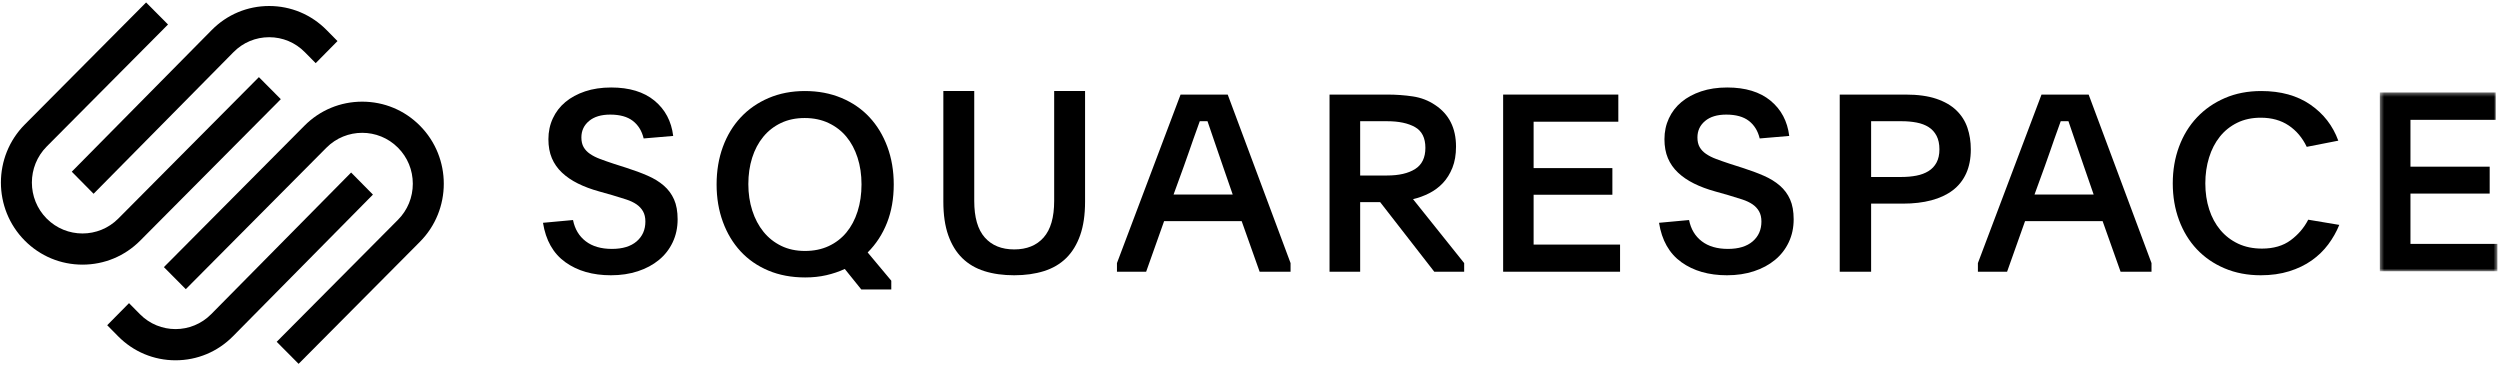
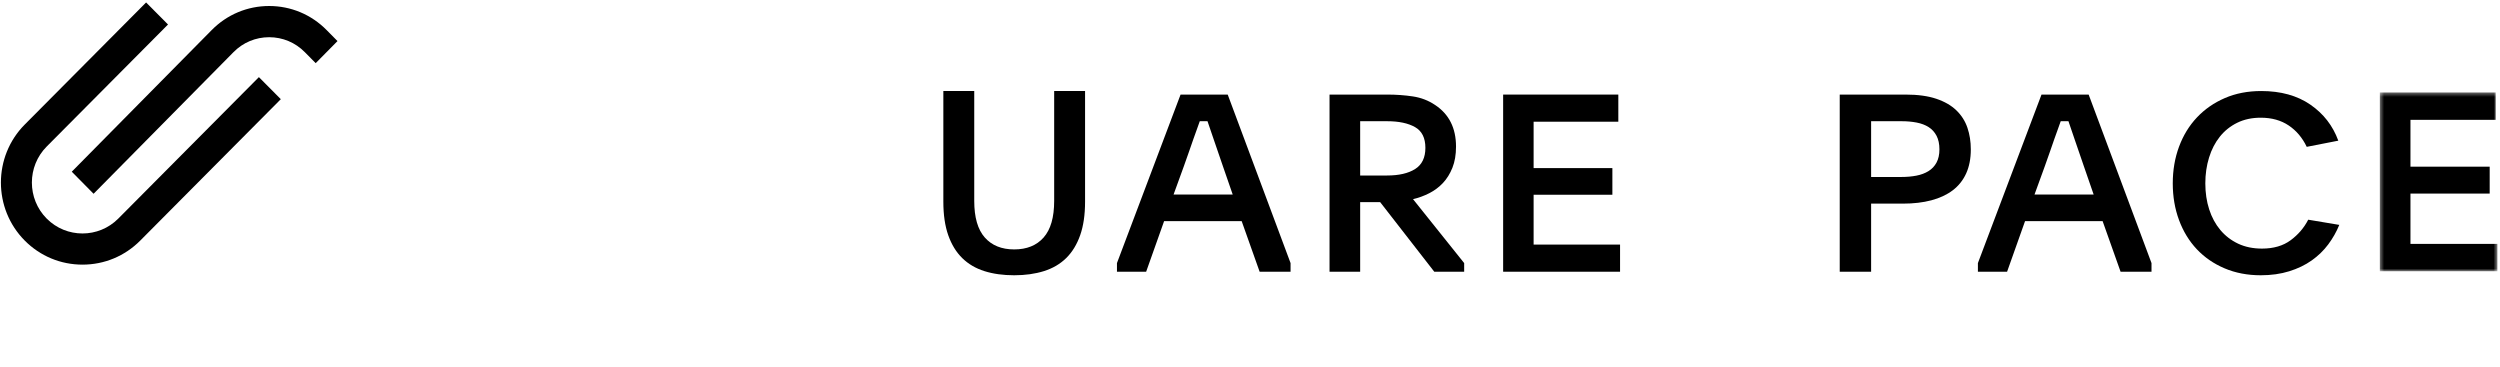
<svg xmlns="http://www.w3.org/2000/svg" xmlns:xlink="http://www.w3.org/1999/xlink" width="640px" height="94px" viewBox="0 0 640 94" version="1.1">
  <defs>
    <polygon id="path-1" points="0.4 0.36 30.502 0.36 30.502 46.149 0.4 46.149" />
  </defs>
  <g id="Landing-Page-Logo" stroke="none" stroke-width="1" fill="none" fill-rule="evenodd">
    <g id="Artboard" transform="translate(-50, -129)">
      <g id="squarespace-logo-horizontal-black" transform="translate(-6, 87)">
        <g id="squarespace-logo" transform="translate(56.234, 42.629)">
          <g id="Group">
            <path d="M23.722,48.978 L59.547,12.715 C61.981,10.251 65.219,8.897 68.671,8.897 C72.121,8.897 75.359,10.25 77.791,12.714 L80.582,15.539 L86.165,9.887 L83.374,7.062 C79.453,3.093 74.232,0.907 68.669,0.907 C63.108,0.908 57.886,3.094 53.965,7.065 L18.14,43.326 L23.722,48.978 Z" id="Fill-1" fill="#000000" fill-rule="nonzero" />
            <path d="M71.653,24.761 L66.043,19.117 L30.051,55.326 C24.996,60.411 16.772,60.412 11.719,55.329 C6.665,50.244 6.665,41.97 11.719,36.885 L42.777,5.642 L37.168,0 L6.111,31.243 C-2.037,39.439 -2.037,52.776 6.111,60.971 C10.05,64.934 15.296,67.118 20.883,67.118 C26.471,67.118 31.72,64.933 35.659,60.97 L71.653,24.761 Z" id="Fill-3" fill="#000000" fill-rule="nonzero" />
-             <path d="M107.264,31.542 C103.326,27.579 98.08,25.396 92.49,25.396 C86.902,25.397 81.653,27.58 77.714,31.545 L41.722,67.753 L47.33,73.397 L83.324,37.187 C88.379,32.102 96.602,32.103 101.655,37.186 C104.1,39.645 105.446,42.918 105.446,46.406 C105.446,49.895 104.1,53.17 101.655,55.629 L70.598,86.872 L76.208,92.514 L107.264,61.272 C115.413,53.076 115.413,39.738 107.264,31.542" id="Fill-5" fill="#000000" fill-rule="nonzero" />
-             <path d="M89.653,43.536 L53.83,79.799 C48.798,84.89 40.614,84.893 35.585,79.801 L32.794,76.975 L27.21,82.627 L30.001,85.453 C33.922,89.422 39.143,91.607 44.708,91.607 C50.268,91.606 55.489,89.42 59.412,85.45 L95.236,49.188 L89.653,43.536 Z" id="Fill-7" fill="#000000" fill-rule="nonzero" />
-             <path d="M146.459,55.7 C146.921,58.014 148.004,59.825 149.705,61.13 C151.405,62.438 153.642,63.091 156.416,63.091 C159.145,63.091 161.255,62.448 162.747,61.163 C164.238,59.878 164.984,58.186 164.984,56.085 C164.984,55.057 164.784,54.19 164.386,53.483 C163.986,52.776 163.43,52.176 162.716,51.683 C162,51.192 161.119,50.773 160.069,50.431 C159.019,50.088 157.842,49.724 156.54,49.338 L153.139,48.375 C151.122,47.818 149.315,47.143 147.719,46.35 C146.122,45.557 144.758,44.625 143.624,43.554 C142.49,42.483 141.628,41.252 141.04,39.858 C140.453,38.466 140.158,36.848 140.158,35.007 C140.158,33.079 140.536,31.301 141.293,29.672 C142.048,28.046 143.12,26.651 144.506,25.495 C145.892,24.338 147.572,23.428 149.547,22.763 C151.52,22.101 153.746,21.768 156.225,21.768 C160.888,21.768 164.584,22.892 167.316,25.141 C170.045,27.392 171.641,30.401 172.104,34.171 L164.543,34.814 C164.08,32.886 163.157,31.386 161.77,30.315 C160.384,29.245 158.452,28.709 155.974,28.709 C153.663,28.709 151.857,29.255 150.555,30.348 C149.252,31.441 148.6,32.844 148.6,34.557 C148.6,35.543 148.791,36.366 149.169,37.03 C149.547,37.696 150.092,38.274 150.807,38.766 C151.52,39.259 152.392,39.698 153.421,40.082 C154.45,40.468 155.616,40.877 156.918,41.305 L160.133,42.333 C162.147,42.975 163.965,43.65 165.581,44.357 C167.199,45.064 168.575,45.911 169.709,46.896 C170.844,47.881 171.716,49.06 172.324,50.431 C172.933,51.802 173.238,53.494 173.238,55.508 C173.238,57.651 172.818,59.611 171.979,61.388 C171.137,63.167 169.963,64.677 168.449,65.919 C166.937,67.162 165.142,68.126 163.061,68.81 C160.982,69.495 158.683,69.839 156.163,69.839 C151.5,69.839 147.614,68.726 144.506,66.497 C141.397,64.269 139.486,60.906 138.772,56.407 L146.459,55.7 Z" id="Fill-9" fill="#000000" fill-rule="nonzero" />
-             <path d="M205.764,29.584 C203.497,29.584 201.471,30.01 199.686,30.861 C197.901,31.713 196.389,32.893 195.152,34.404 C193.912,35.916 192.967,37.705 192.315,39.767 C191.666,41.833 191.341,44.078 191.341,46.504 C191.341,48.931 191.676,51.186 192.348,53.273 C193.019,55.359 193.975,57.167 195.214,58.701 C196.451,60.232 197.964,61.434 199.75,62.308 C201.533,63.18 203.559,63.615 205.827,63.615 C208.095,63.615 210.121,63.201 211.906,62.371 C213.689,61.541 215.202,60.381 216.441,58.89 C217.679,57.401 218.635,55.602 219.306,53.496 C219.977,51.389 220.314,49.079 220.314,46.568 C220.314,44.099 219.977,41.821 219.306,39.736 C218.635,37.652 217.679,35.863 216.441,34.373 C215.202,32.884 213.679,31.713 211.873,30.861 C210.069,30.01 208.032,29.584 205.764,29.584 M205.827,22.675 C209.228,22.675 212.336,23.262 215.15,24.434 C217.962,25.607 220.356,27.248 222.33,29.359 C224.302,31.472 225.834,33.998 226.928,36.94 C228.02,39.883 228.565,43.103 228.565,46.599 C228.565,50.226 227.988,53.499 226.834,56.419 C225.677,59.341 224.031,61.867 221.889,63.999 L227.936,71.229 L227.936,73.467 L220.252,73.467 L216.031,68.223 C214.561,68.905 212.985,69.437 211.307,69.821 C209.627,70.205 207.821,70.397 205.891,70.397 C202.405,70.397 199.266,69.81 196.474,68.638 C193.681,67.465 191.308,65.823 189.356,63.712 C187.403,61.601 185.891,59.086 184.822,56.163 C183.751,53.242 183.215,50.055 183.215,46.599 C183.215,43.103 183.751,39.895 184.822,36.971 C185.891,34.052 187.413,31.535 189.388,29.424 C191.36,27.313 193.743,25.66 196.536,24.465 C199.33,23.273 202.426,22.675 205.827,22.675" id="Fill-11" fill="#000000" fill-rule="nonzero" />
            <path d="M259.403,63.221 C262.626,63.221 265.136,62.205 266.936,60.169 C268.734,58.134 269.634,55.018 269.634,50.819 L269.634,22.675 L277.543,22.675 L277.543,51.012 C277.543,54.354 277.125,57.212 276.288,59.591 C275.449,61.968 274.258,63.917 272.71,65.439 C271.162,66.96 269.258,68.073 266.999,68.78 C264.739,69.487 262.207,69.839 259.403,69.839 C256.557,69.839 254.015,69.487 251.778,68.78 C249.538,68.073 247.645,66.96 246.097,65.439 C244.549,63.917 243.356,61.968 242.518,59.591 C241.681,57.212 241.263,54.354 241.263,51.012 L241.263,22.675 L249.172,22.675 L249.172,50.819 C249.172,55.018 250.072,58.134 251.871,60.169 C253.671,62.205 256.181,63.221 259.403,63.221" id="Fill-13" fill="#000000" fill-rule="nonzero" />
            <path d="M300.202,49.163 L315.336,49.163 L312.845,41.962 C311.865,39.142 311.079,36.846 310.483,35.079 C309.886,33.31 309.354,31.752 308.887,30.405 L306.908,30.405 C306.652,31.12 306.396,31.836 306.141,32.551 C305.885,33.268 305.598,34.068 305.279,34.952 C304.959,35.836 304.609,36.846 304.225,37.984 C303.842,39.119 303.374,40.447 302.82,41.962 L300.202,49.163 Z M285.707,66.722 L301.991,23.582 L314.06,23.582 L330.15,66.722 L330.15,68.932 L322.232,68.932 L317.635,55.984 L297.776,55.984 L293.179,68.932 L285.707,68.932 L285.707,66.722 Z" id="Fill-15" fill="#000000" fill-rule="nonzero" />
            <path d="M347.968,44.299 L354.862,44.299 C357.898,44.299 360.29,43.746 362.039,42.641 C363.789,41.535 364.666,39.731 364.666,37.225 C364.666,34.679 363.779,32.907 362.008,31.905 C360.238,30.905 357.856,30.403 354.862,30.403 L347.968,30.403 L347.968,44.299 Z M374.593,68.932 L366.94,68.932 L353.091,51.121 L347.968,51.121 L347.968,68.932 L340.127,68.932 L340.127,23.582 L354.862,23.582 C357.18,23.582 359.384,23.74 361.47,24.056 C363.557,24.371 365.444,25.098 367.131,26.234 C370.713,28.591 372.507,32.149 372.507,36.905 C372.507,38.97 372.201,40.769 371.588,42.306 C370.977,43.842 370.165,45.147 369.155,46.221 C368.142,47.295 366.972,48.168 365.645,48.84 C364.316,49.515 362.935,50.02 361.502,50.356 L374.593,66.721 L374.593,68.932 Z" id="Fill-17" fill="#000000" fill-rule="nonzero" />
            <polygon id="Fill-19" fill="#000000" fill-rule="nonzero" points="384.57 23.582 414.057 23.582 414.057 30.529 392.37 30.529 392.37 42.404 412.535 42.404 412.535 49.225 392.37 49.225 392.37 61.984 414.501 61.984 414.501 68.932 384.57 68.932" />
-             <path d="M432.166,55.7 C432.627,58.014 433.71,59.825 435.411,61.13 C437.112,62.438 439.349,63.091 442.121,63.091 C444.851,63.091 446.961,62.448 448.454,61.163 C449.944,59.878 450.69,58.186 450.69,56.085 C450.69,55.057 450.491,54.19 450.091,53.483 C449.693,52.776 449.135,52.176 448.422,51.683 C447.707,51.192 446.825,50.773 445.776,50.431 C444.725,50.088 443.548,49.724 442.246,49.338 L438.845,48.375 C436.829,47.818 435.021,47.143 433.426,46.35 C431.829,45.557 430.464,44.625 429.331,43.554 C428.197,42.483 427.335,41.252 426.747,39.858 C426.159,38.466 425.865,36.848 425.865,35.007 C425.865,33.079 426.243,31.301 426.999,29.672 C427.755,28.046 428.826,26.651 430.212,25.495 C431.599,24.338 433.278,23.428 435.254,22.763 C437.226,22.101 439.453,21.768 441.931,21.768 C446.594,21.768 450.289,22.892 453.021,25.141 C455.75,27.392 457.347,30.401 457.81,34.171 L450.249,34.814 C449.786,32.886 448.862,31.386 447.477,30.315 C446.091,29.245 444.158,28.709 441.68,28.709 C439.369,28.709 437.563,29.255 436.262,30.348 C434.959,31.441 434.308,32.844 434.308,34.557 C434.308,35.543 434.497,36.366 434.875,37.03 C435.254,37.696 435.798,38.274 436.513,38.766 C437.226,39.259 438.098,39.698 439.128,40.082 C440.158,40.468 441.323,40.877 442.624,41.305 L445.838,42.333 C447.854,42.975 449.671,43.65 451.288,44.357 C452.904,45.064 454.282,45.911 455.414,46.896 C456.549,47.881 457.421,49.06 458.03,50.431 C458.639,51.802 458.944,53.494 458.944,55.508 C458.944,57.651 458.524,59.611 457.684,61.388 C456.842,63.167 455.668,64.677 454.155,65.919 C452.643,67.162 450.848,68.126 448.768,68.81 C446.688,69.495 444.389,69.839 441.869,69.839 C437.207,69.839 433.32,68.726 430.212,66.497 C427.104,64.269 425.193,60.906 424.478,56.407 L432.166,55.7 Z" id="Fill-21" fill="#000000" fill-rule="nonzero" />
            <path d="M478.772,44.678 L486.487,44.678 C487.901,44.678 489.198,44.563 490.376,44.333 C491.554,44.104 492.584,43.718 493.462,43.175 C494.341,42.633 495.027,41.902 495.52,40.984 C496.012,40.066 496.259,38.939 496.259,37.602 C496.259,36.225 496.012,35.069 495.52,34.129 C495.027,33.19 494.351,32.45 493.494,31.906 C492.637,31.363 491.619,30.977 490.441,30.748 C489.261,30.519 487.987,30.403 486.616,30.403 L478.772,30.403 L478.772,44.678 Z M470.736,23.582 L487.58,23.582 C490.708,23.582 493.334,23.94 495.455,24.656 C497.577,25.371 499.291,26.36 500.599,27.625 C501.905,28.888 502.849,30.371 503.427,32.078 C504.005,33.782 504.295,35.625 504.295,37.604 C504.295,39.963 503.898,42.014 503.106,43.762 C502.313,45.509 501.166,46.951 499.667,48.089 C498.165,49.225 496.344,50.078 494.202,50.646 C492.058,51.215 489.637,51.499 486.937,51.499 L478.772,51.499 L478.772,68.932 L470.736,68.932 L470.736,23.582 Z" id="Fill-23" fill="#000000" fill-rule="nonzero" />
            <path d="M520.604,49.163 L535.738,49.163 L533.248,41.962 C532.267,39.142 531.48,36.846 530.884,35.079 C530.288,33.31 529.756,31.752 529.289,30.405 L527.309,30.405 C527.054,31.12 526.798,31.836 526.542,32.551 C526.287,33.268 525.999,34.068 525.68,34.952 C525.361,35.836 525.011,36.846 524.628,37.984 C524.244,39.119 523.776,40.447 523.223,41.962 L520.604,49.163 Z M506.109,66.722 L522.393,23.582 L534.461,23.582 L550.552,66.722 L550.552,68.932 L542.634,68.932 L538.037,55.984 L518.178,55.984 L513.58,68.932 L506.109,68.932 L506.109,66.722 Z" id="Fill-25" fill="#000000" fill-rule="nonzero" />
            <path d="M598.623,56.942 C597.903,58.713 596.958,60.379 595.793,61.942 C594.625,63.505 593.215,64.874 591.561,66.043 C589.907,67.213 587.987,68.138 585.802,68.818 C583.618,69.498 581.19,69.839 578.517,69.839 C575.123,69.839 572.038,69.248 569.26,68.067 C566.482,66.889 564.11,65.255 562.146,63.17 C560.182,61.082 558.666,58.597 557.596,55.709 C556.527,52.822 555.994,49.693 555.994,46.32 C555.994,42.949 556.527,39.819 557.596,36.932 C558.666,34.045 560.191,31.547 562.177,29.439 C564.163,27.333 566.546,25.678 569.324,24.478 C572.102,23.275 575.208,22.675 578.645,22.675 C583.649,22.675 587.839,23.836 591.211,26.153 C594.584,28.47 596.969,31.547 598.369,35.383 L590.289,36.962 C589.185,34.645 587.647,32.821 585.675,31.494 C583.702,30.166 581.317,29.503 578.517,29.503 C576.27,29.503 574.265,29.933 572.504,30.794 C570.744,31.656 569.26,32.841 568.051,34.353 C566.842,35.864 565.919,37.649 565.283,39.707 C564.647,41.765 564.329,43.968 564.329,46.32 C564.329,48.713 564.657,50.928 565.315,52.965 C565.972,55.003 566.927,56.765 568.178,58.257 C569.429,59.747 570.946,60.911 572.727,61.751 C574.508,62.591 576.545,63.012 578.835,63.012 C581.805,63.012 584.254,62.295 586.184,60.862 C588.115,59.428 589.61,57.68 590.67,55.613 L598.623,56.942 Z" id="Fill-27" fill="#000000" fill-rule="nonzero" />
            <g id="Group-31" transform="translate(608.6, 22.675)">
              <g id="Fill-29-Clipped">
                <mask id="mask-2" fill="white">
                  <use xlink:href="#path-1" />
                </mask>
                <g id="path-1" />
                <polygon id="Fill-29" fill="#000000" fill-rule="nonzero" mask="url(#mask-2)" points="0.4 0.36 30.055 0.36 30.055 7.374 8.244 7.374 8.244 19.364 28.524 19.364 28.524 26.251 8.244 26.251 8.244 39.133 30.502 39.133 30.502 46.149 0.4 46.149" />
              </g>
            </g>
          </g>
        </g>
      </g>
    </g>
  </g>
</svg>